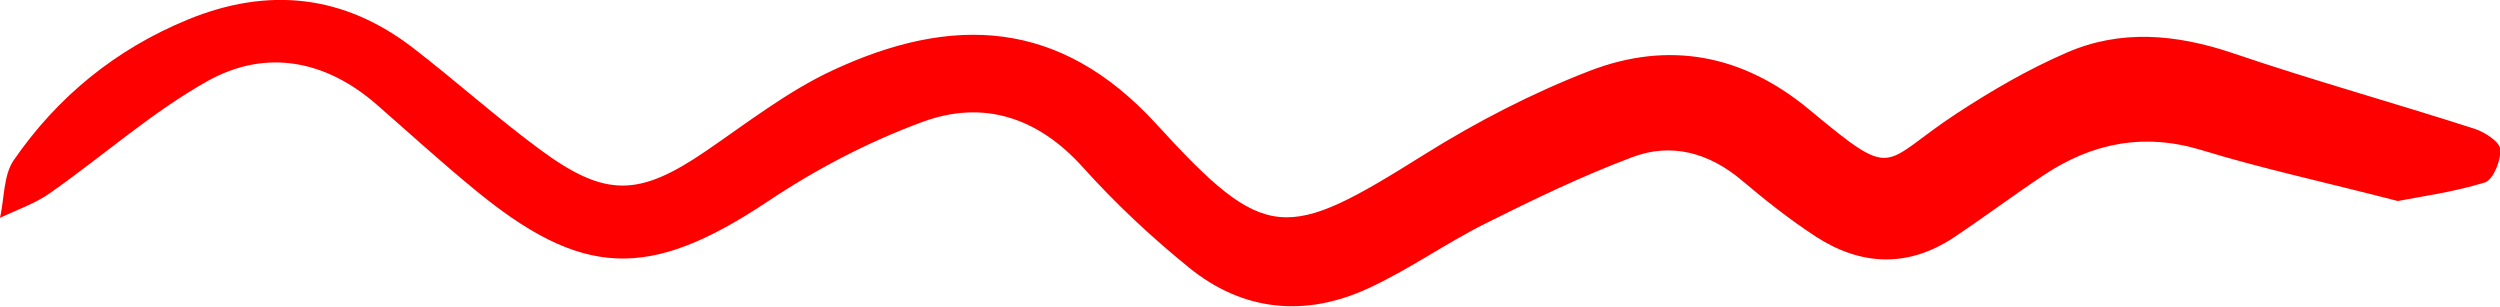
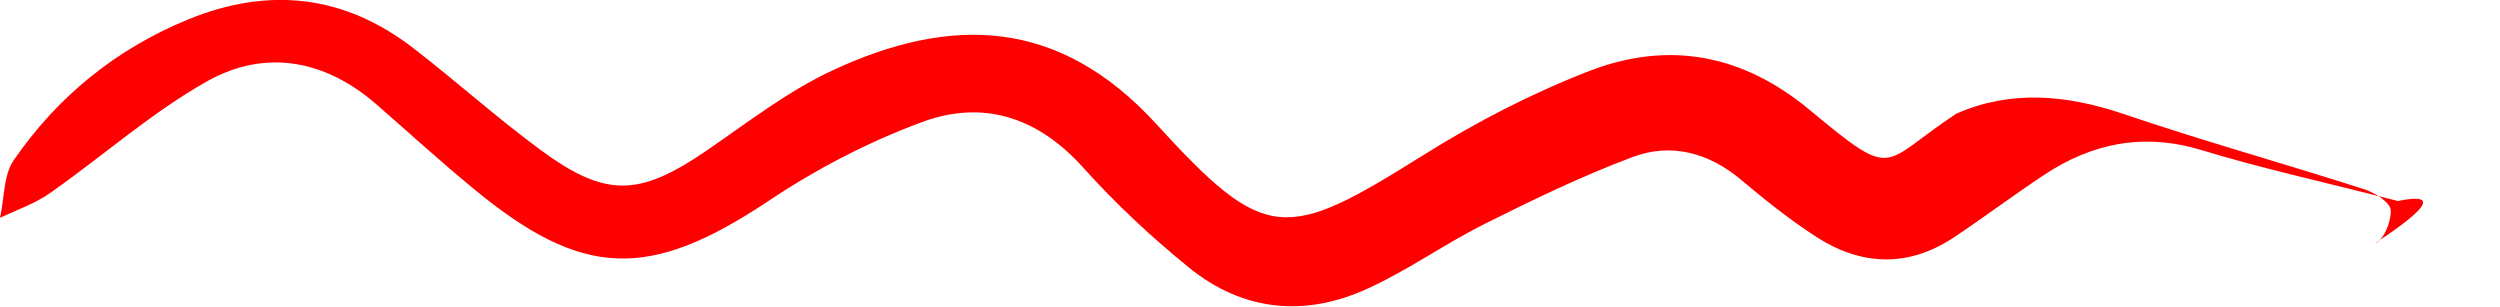
<svg xmlns="http://www.w3.org/2000/svg" version="1.1" x="0px" y="0px" width="741.3px" height="90.9px" viewBox="0 0 741.3 90.9" style="enable-background:new 0 0 741.3 90.9;" xml:space="preserve">
  <style type="text/css">
	.st0{fill-rule:evenodd;clip-rule:evenodd;fill:red;}
</style>
  <defs>
</defs>
-   <path class="st0" d="M711,59.6c-22.5-5.8-40.6-9.7-58.2-15.1c-17.2-5.2-32.5-2.1-46.9,7.5c-9,6-17.7,12.5-26.7,18.5  c-13.5,8.9-27.4,8.3-40.7-0.3c-7.7-5-15-10.8-22-16.7c-9.7-8.2-20.9-11.3-32.5-6.9c-14.9,5.6-29.4,12.6-43.6,19.7  c-11.8,5.9-22.7,13.7-34.7,19.2c-18.6,8.6-37.1,6.9-53.2-6.2c-11.2-9.1-21.8-19-31.4-29.7c-13.4-14.9-29.7-20.1-47.7-13.4  c-16,5.9-31.5,14-45.7,23.5c-35.2,23.4-55,23.1-87.7-4.1c-9.6-7.9-18.8-16.3-28.2-24.5c-15.2-13.3-32.9-16.7-50.2-7.1  c-16.6,9.3-31,22.2-46.7,33.2C10.4,60.4,5,62.2,0,64.6c1.3-5.7,1-12.5,4-17C17,28.7,34.3,14.6,55.7,5.8C79.6-4,102-1.6,122.6,14.3  c12.7,9.8,24.7,20.6,37.6,30.1c19.4,14.3,29.3,13.9,49.1,0.4c12.3-8.4,24.2-17.7,37.5-23.9c35.4-16.5,67.3-15.5,96,15.8  c32.6,35.7,38.4,34.9,79.4,9.2c15.5-9.7,32.1-18.3,49.2-24.9c23.4-9,45.4-4.9,65.2,11.6c25.8,21.4,20.8,16,43.5,1.1  c10.4-6.8,21.2-13.1,32.5-18c16.1-7.1,32.6-5.6,49.3,0c23.8,8.1,48,14.8,71.9,22.5c3,1,7.4,3.8,7.6,6.1c0.2,3.3-2.1,9-4.6,9.8  C727.1,57.1,717,58.4,711,59.6z" />
+   <path class="st0" d="M711,59.6c-22.5-5.8-40.6-9.7-58.2-15.1c-17.2-5.2-32.5-2.1-46.9,7.5c-9,6-17.7,12.5-26.7,18.5  c-13.5,8.9-27.4,8.3-40.7-0.3c-7.7-5-15-10.8-22-16.7c-9.7-8.2-20.9-11.3-32.5-6.9c-14.9,5.6-29.4,12.6-43.6,19.7  c-11.8,5.9-22.7,13.7-34.7,19.2c-18.6,8.6-37.1,6.9-53.2-6.2c-11.2-9.1-21.8-19-31.4-29.7c-13.4-14.9-29.7-20.1-47.7-13.4  c-16,5.9-31.5,14-45.7,23.5c-35.2,23.4-55,23.1-87.7-4.1c-9.6-7.9-18.8-16.3-28.2-24.5c-15.2-13.3-32.9-16.7-50.2-7.1  c-16.6,9.3-31,22.2-46.7,33.2C10.4,60.4,5,62.2,0,64.6c1.3-5.7,1-12.5,4-17C17,28.7,34.3,14.6,55.7,5.8C79.6-4,102-1.6,122.6,14.3  c12.7,9.8,24.7,20.6,37.6,30.1c19.4,14.3,29.3,13.9,49.1,0.4c12.3-8.4,24.2-17.7,37.5-23.9c35.4-16.5,67.3-15.5,96,15.8  c32.6,35.7,38.4,34.9,79.4,9.2c15.5-9.7,32.1-18.3,49.2-24.9c23.4-9,45.4-4.9,65.2,11.6c25.8,21.4,20.8,16,43.5,1.1  c16.1-7.1,32.6-5.6,49.3,0c23.8,8.1,48,14.8,71.9,22.5c3,1,7.4,3.8,7.6,6.1c0.2,3.3-2.1,9-4.6,9.8  C727.1,57.1,717,58.4,711,59.6z" />
</svg>